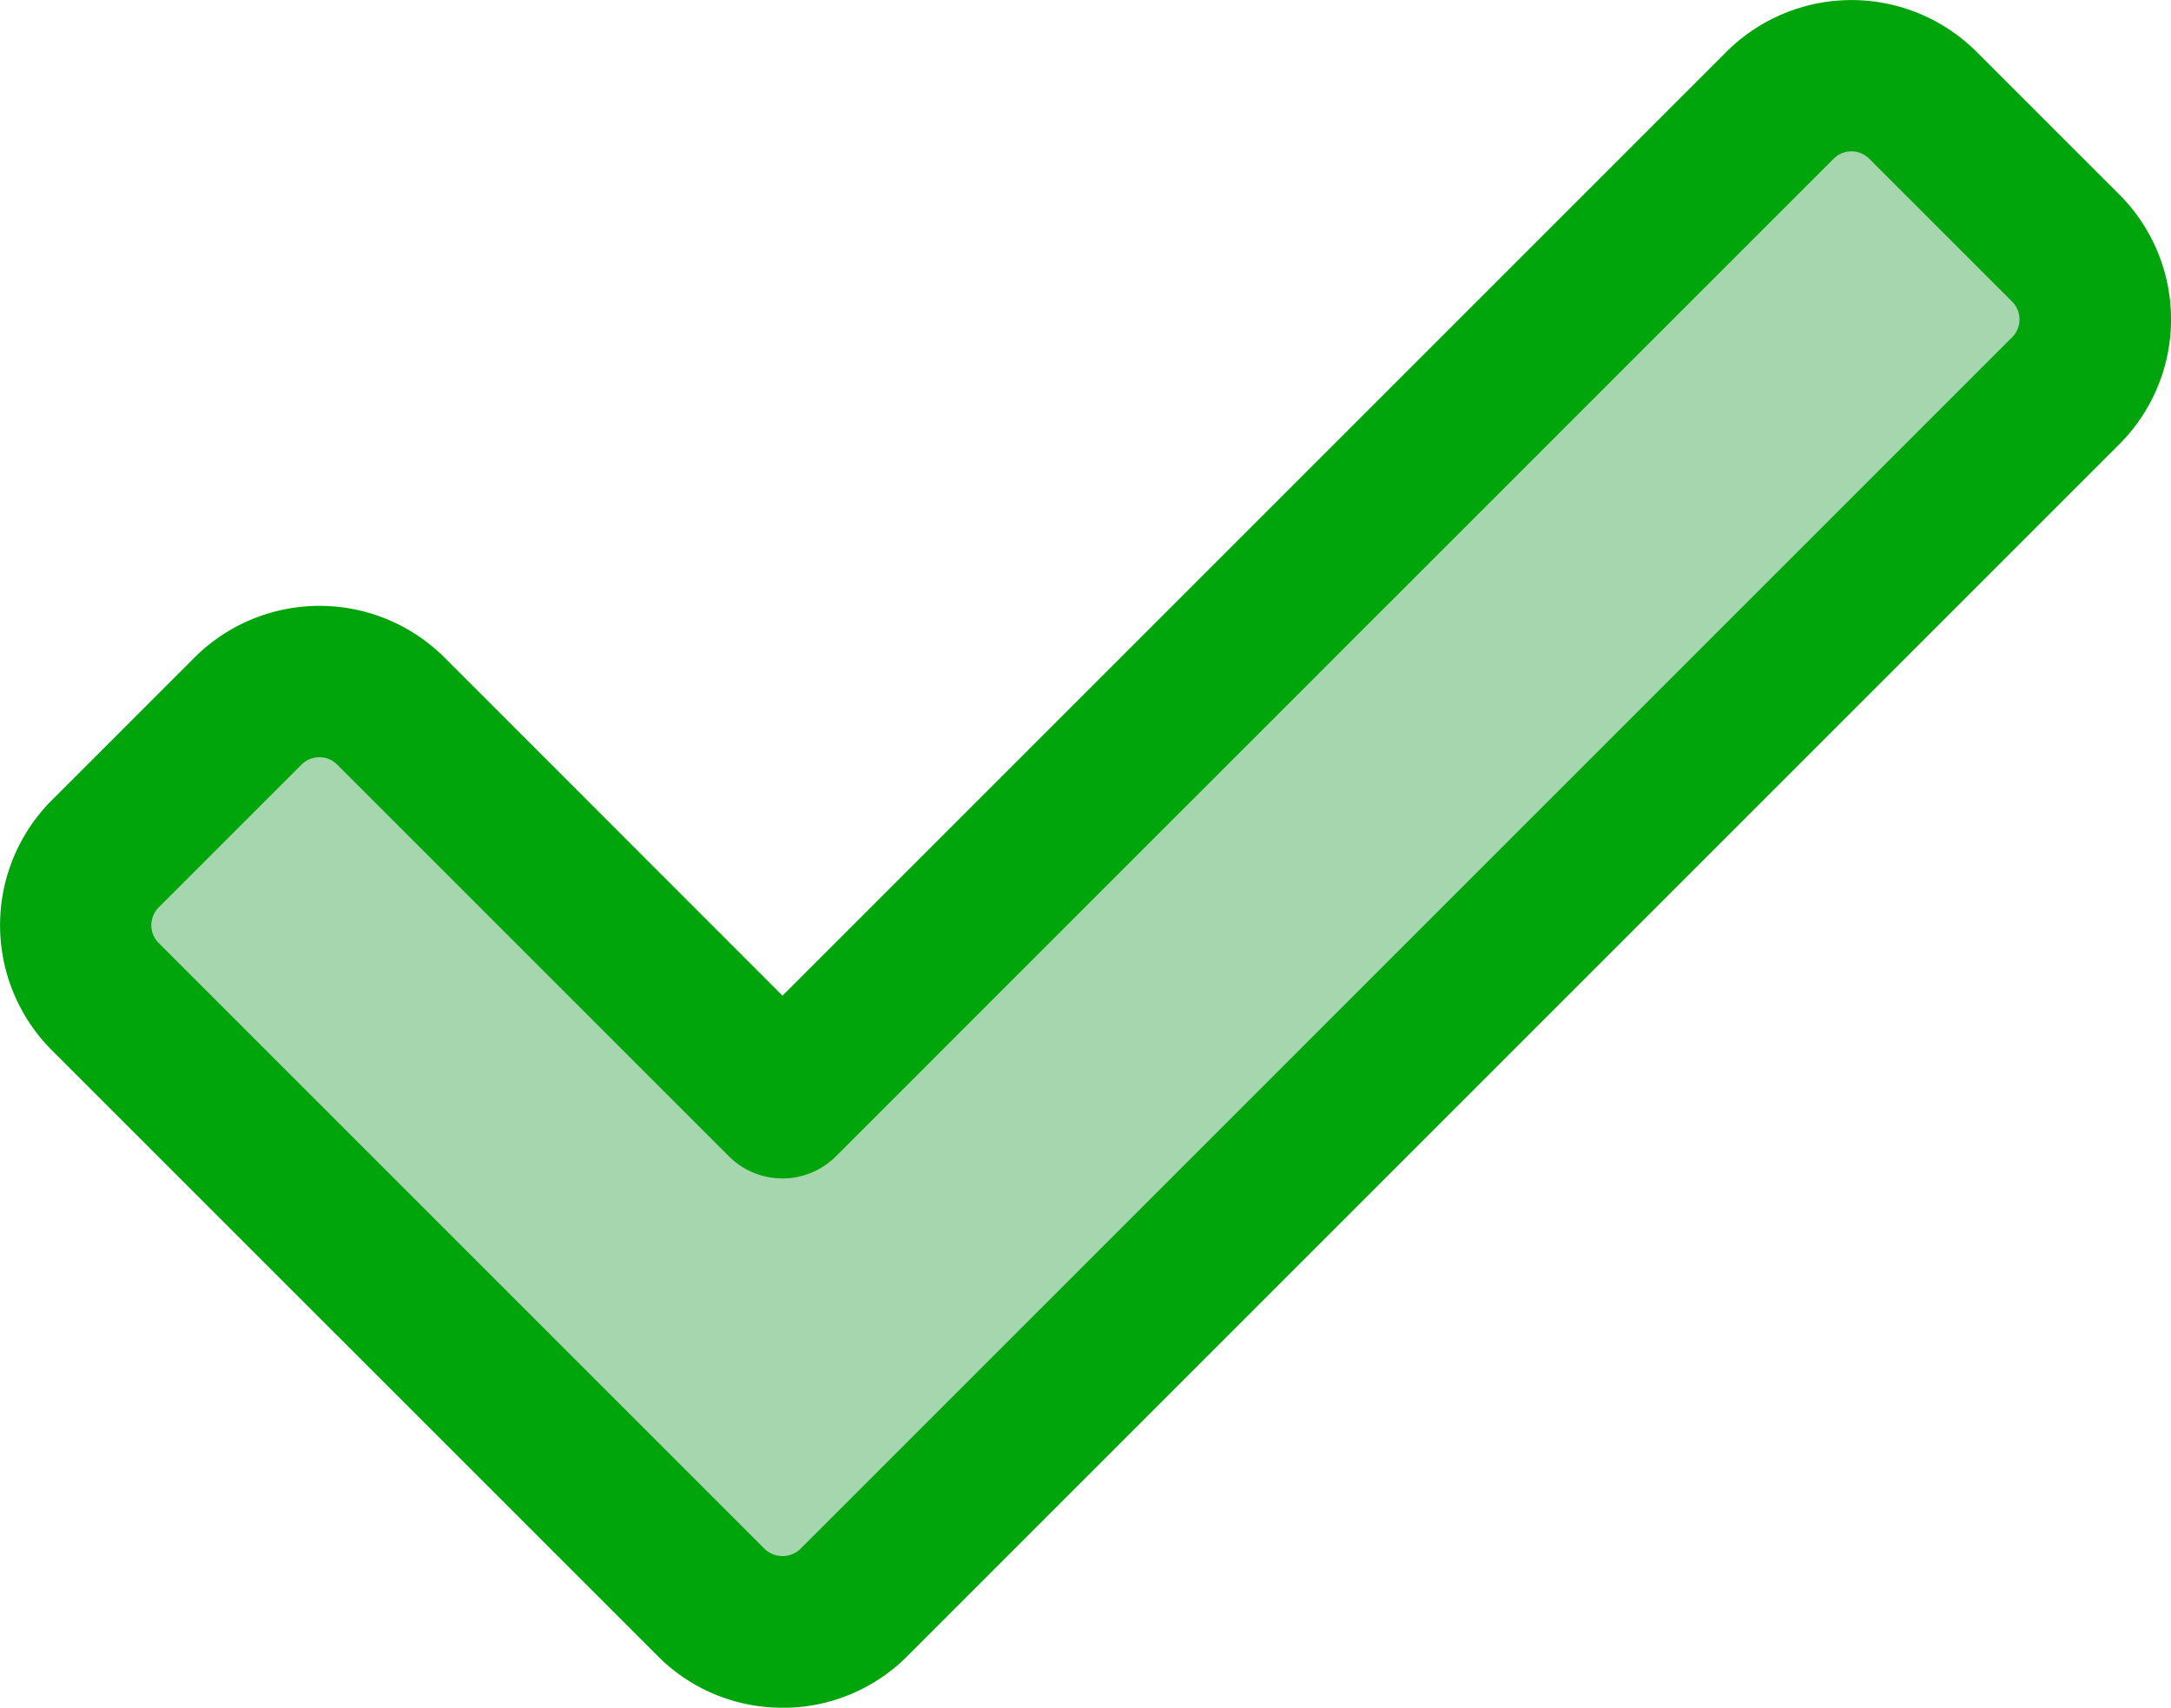
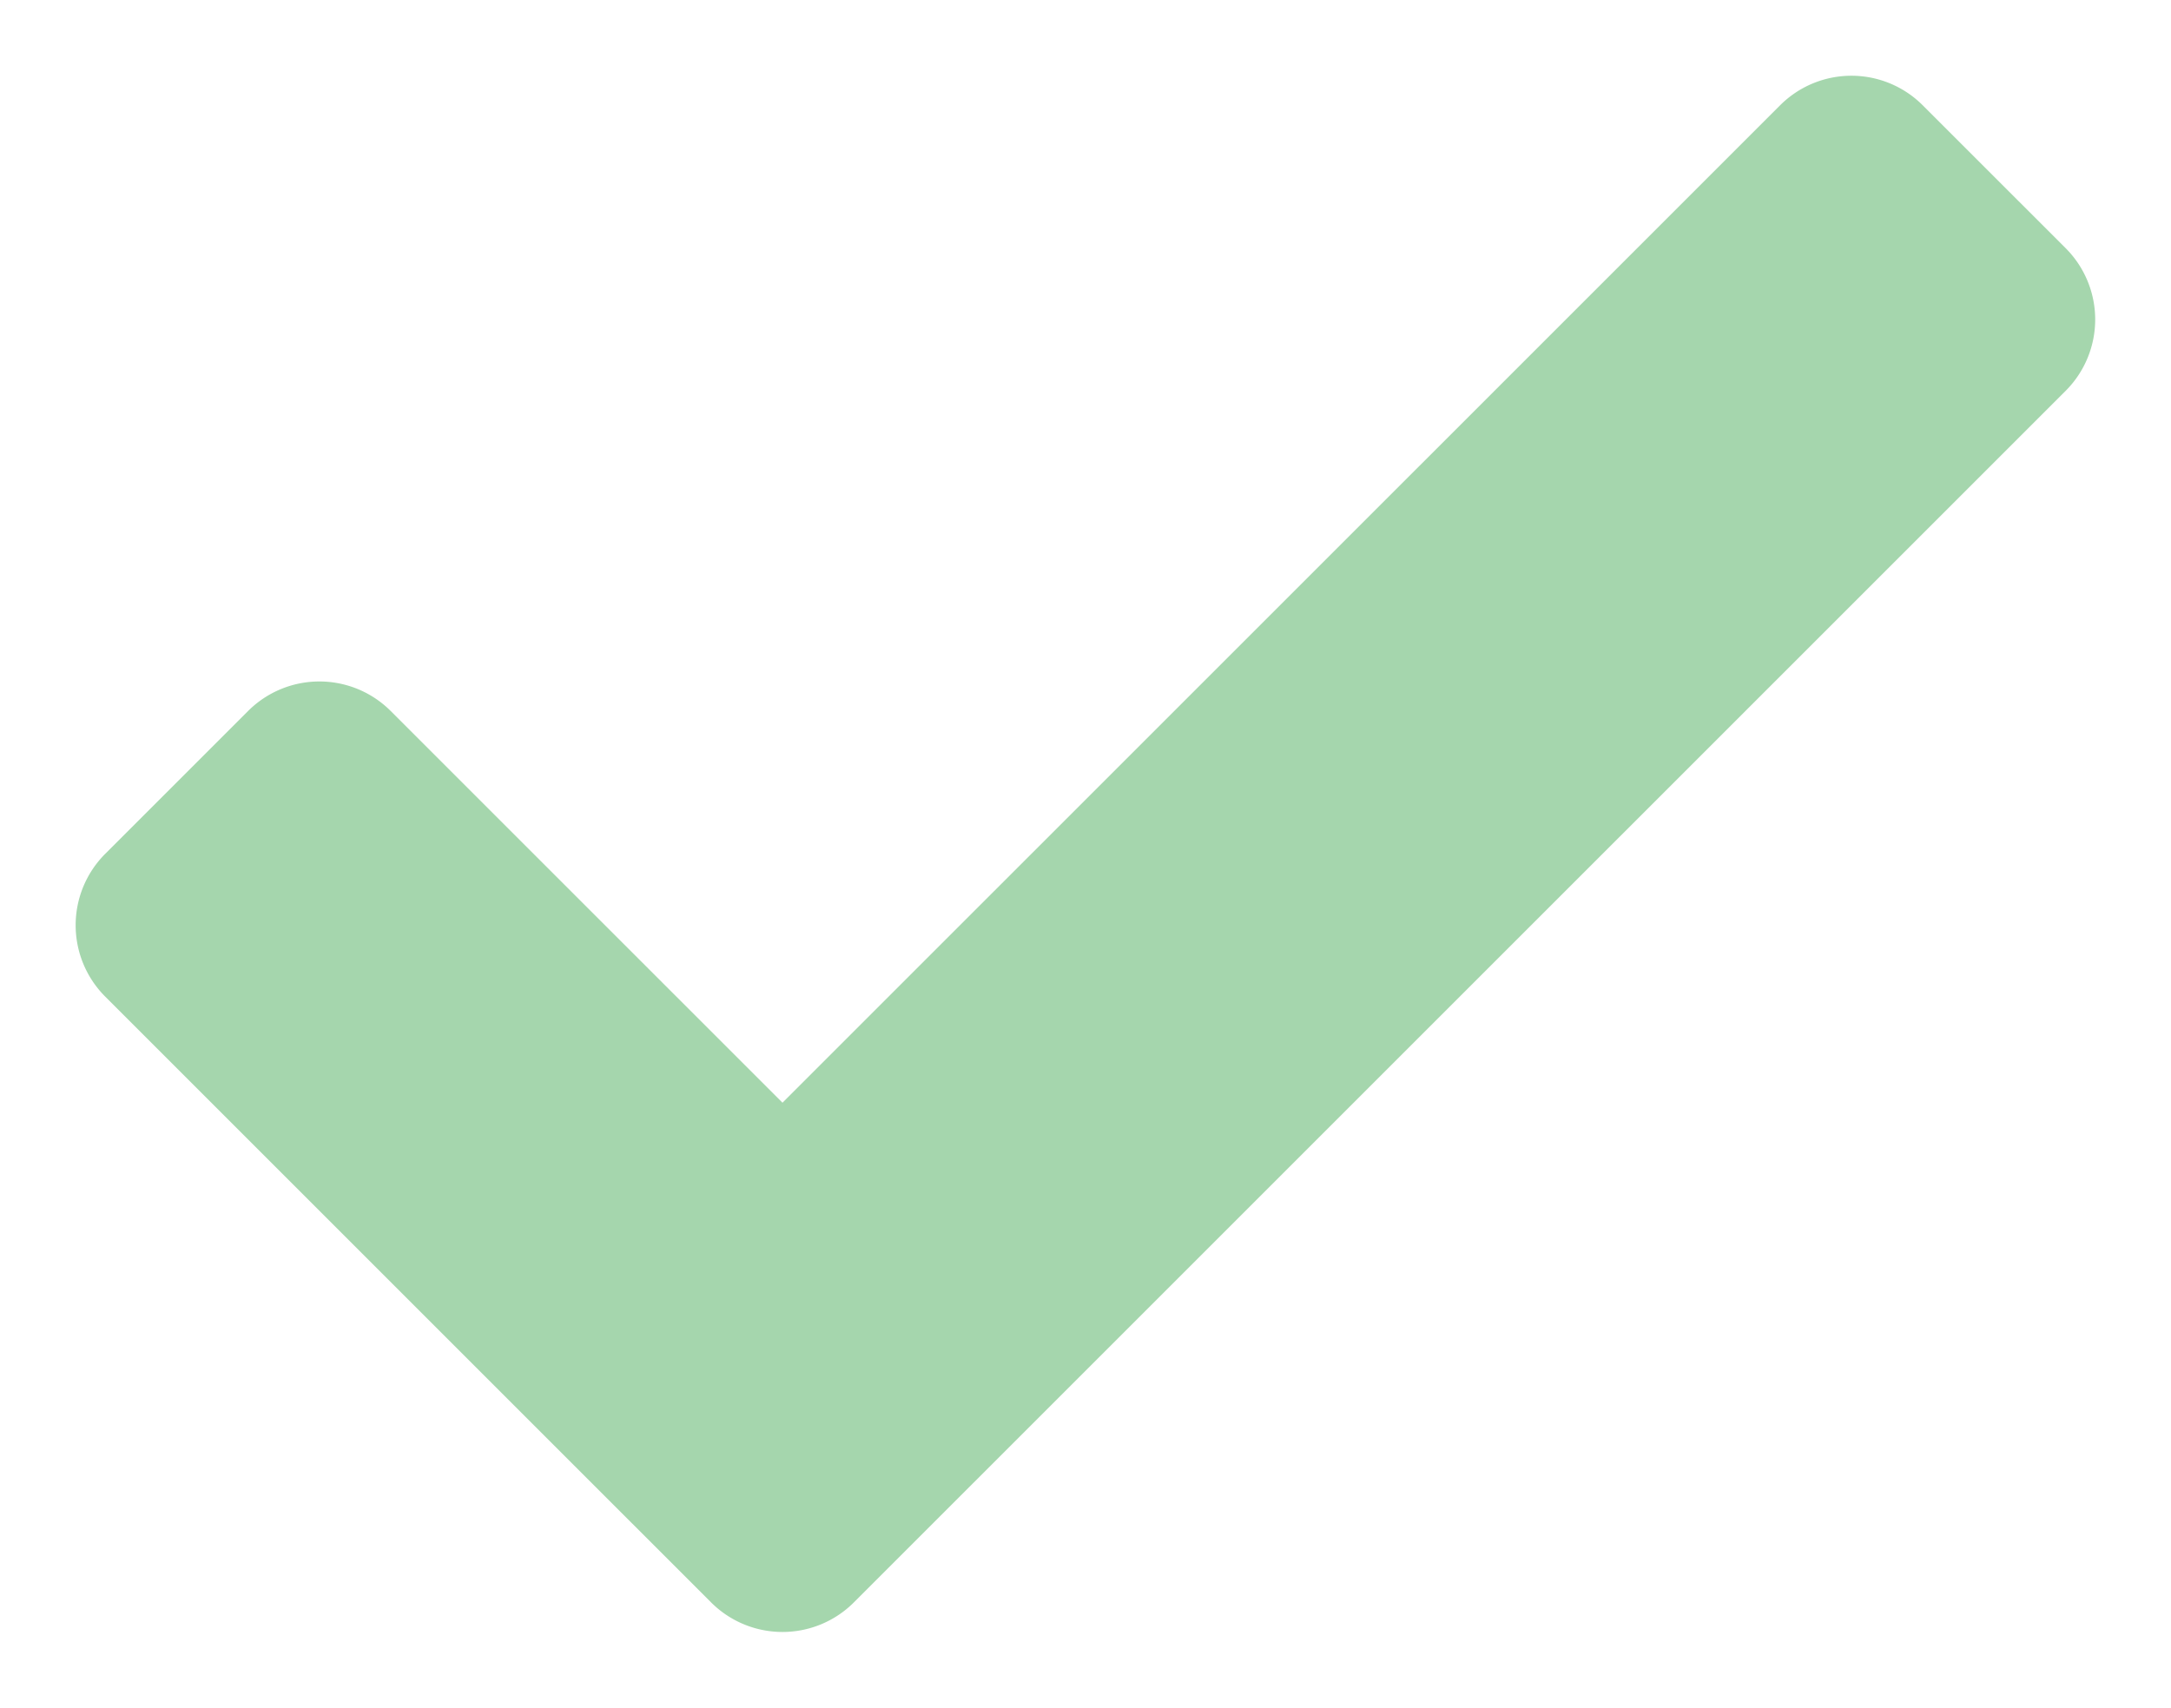
<svg xmlns="http://www.w3.org/2000/svg" id="Group_833" data-name="Group 833" width="80" height="62.934" viewBox="0 0 80 62.934">
  <path id="Path_958" data-name="Path 958" d="M1259.359,1475.415a3.72,3.72,0,0,1-5.262,0l-22.326-22.325a3.721,3.721,0,0,1,0-5.261l5.262-5.261a3.716,3.716,0,0,1,5.261,0L1256.728,1457l36.759-36.754a3.715,3.715,0,0,1,5.261,0l5.262,5.261a3.718,3.718,0,0,1,0,5.261Zm0,0" transform="translate(-1227.894 -1416.363)" fill="#a5d6ad" />
-   <path id="Path_960" data-name="Path 960" d="M1251.523,1474.092a6.45,6.45,0,0,1-4.6-1.909l-22.326-22.325a6.514,6.514,0,0,1,0-9.208l5.261-5.261a6.521,6.521,0,0,1,9.21,0l12.457,12.462,34.787-34.787a6.519,6.519,0,0,1,9.208,0l5.263,5.261a6.507,6.507,0,0,1,0,9.206l-44.651,44.651a6.459,6.459,0,0,1-4.607,1.912Zm-17.064-35.028a.924.924,0,0,0-.658.271l-5.261,5.261a.929.929,0,0,0,0,1.318l22.326,22.326a.956.956,0,0,0,1.316,0l44.651-44.651a.93.93,0,0,0,0-1.318l-5.261-5.261a.928.928,0,0,0-1.317,0l-36.76,36.759a2.791,2.791,0,0,1-3.947,0l-14.433-14.433a.9.9,0,0,0-.655-.271Zm0,0" transform="translate(-1222.689 -1411.158)" fill="#00a40b" />
</svg>